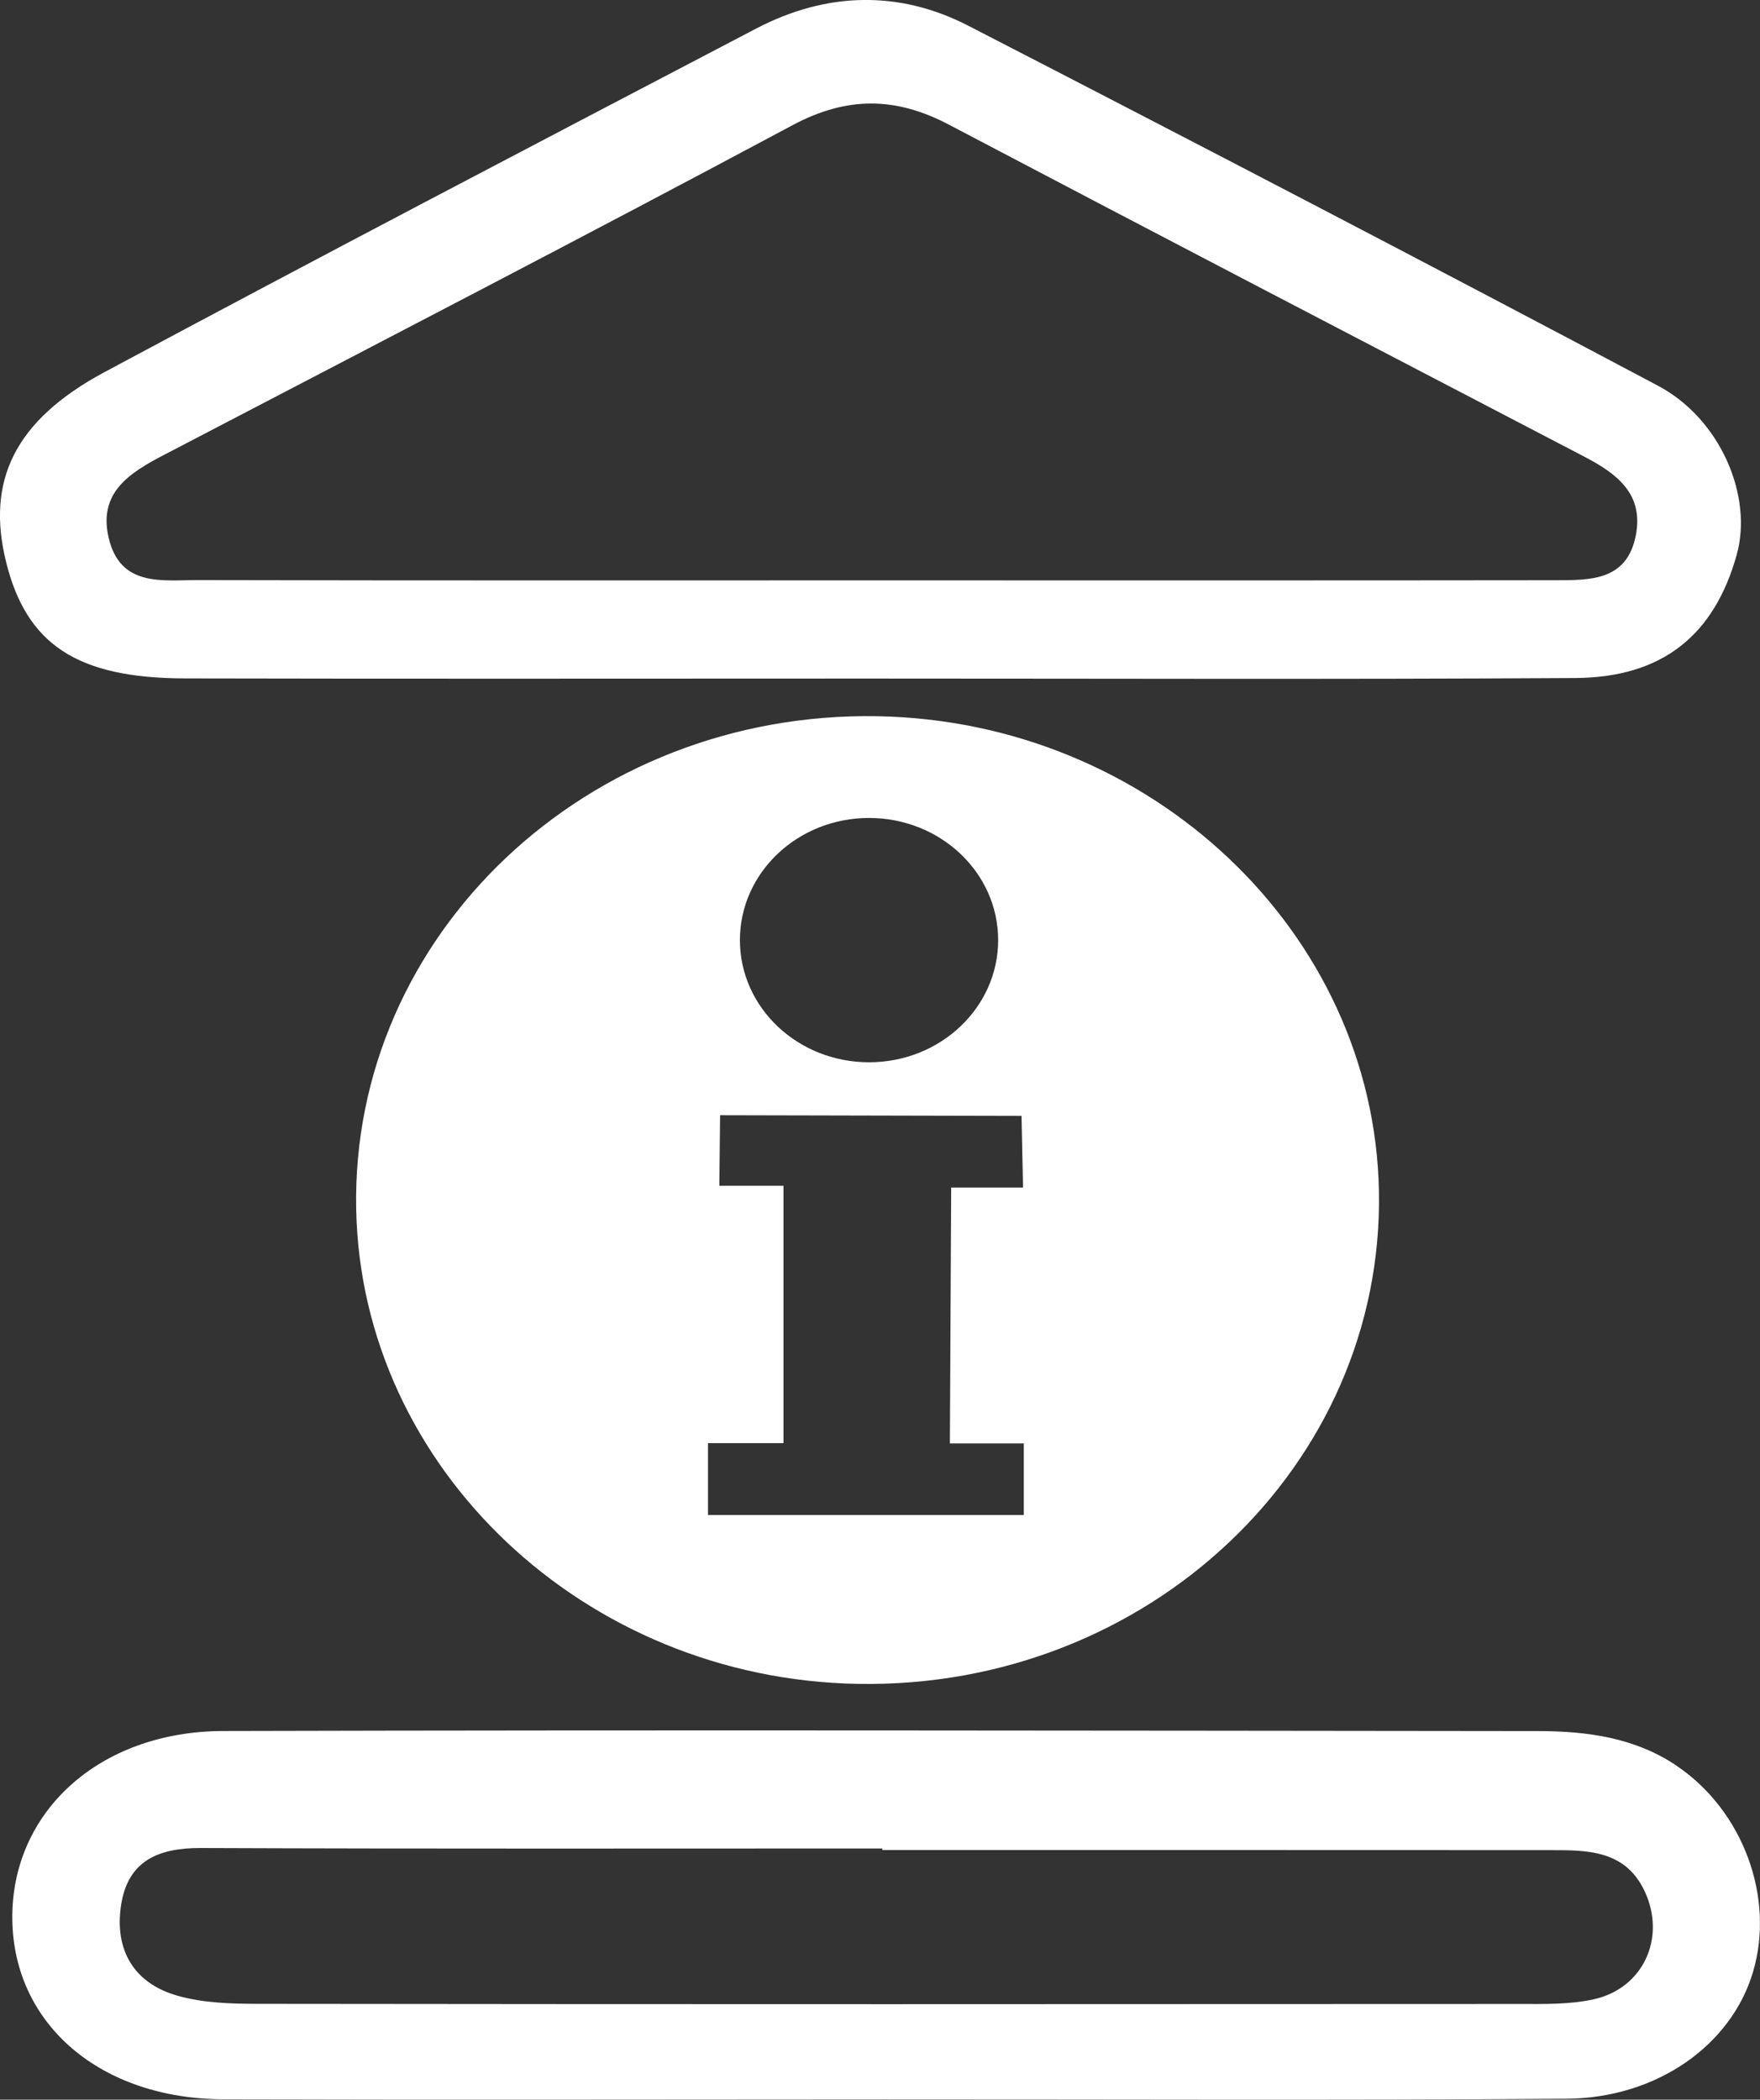
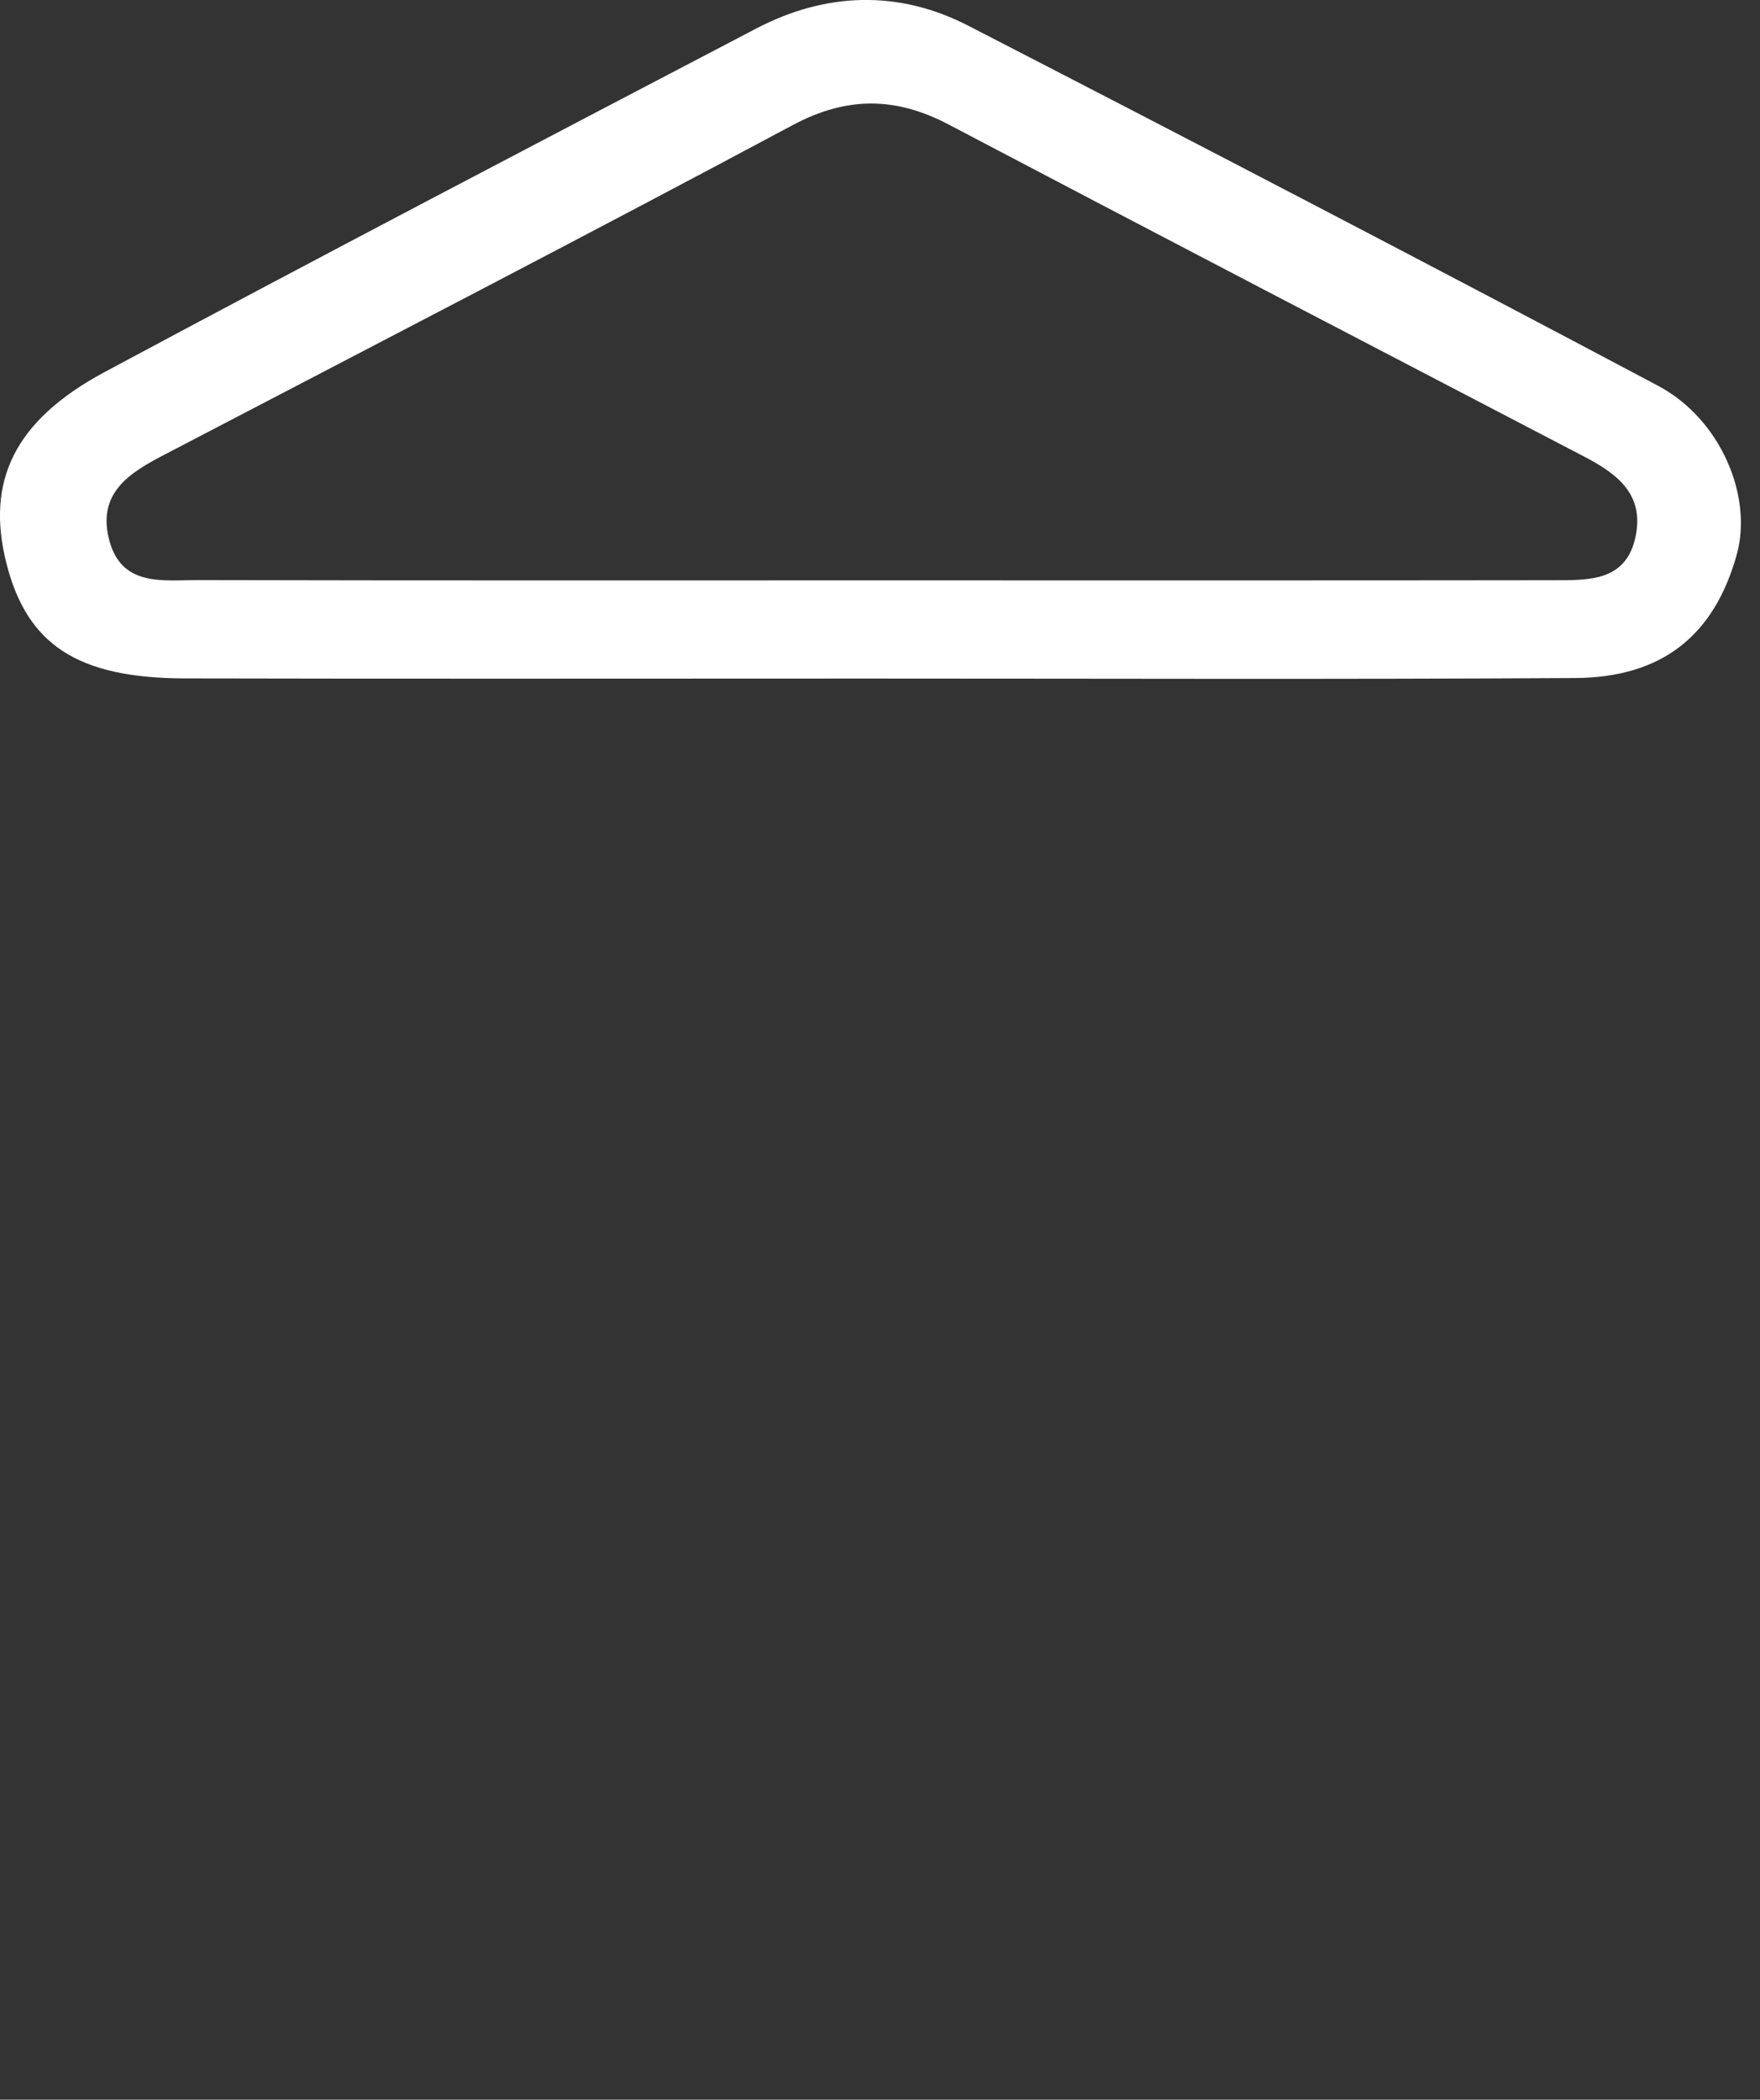
<svg xmlns="http://www.w3.org/2000/svg" id="Calque_1" data-name="Calque 1" viewBox="0 0 232.68 277.59">
  <rect x="0" y="0" width="232.68" height="277.59" fill="#333333" stroke="none" />
  <defs>
    <style>
      .cls-1 {
        fill: #fff;
        stroke-width: 0px;
      }
    </style>
  </defs>
  <g id="Calque_3" data-name="Calque 3">
    <g id="Calque_5" data-name="Calque 5">
-       <path class="cls-1" d="M182.3,157.44c-.67-34.21-30.17-62.12-66.32-62.75-38.36-.67-69.6,28.89-68.89,65.18.67,34.21,30.17,62.12,66.32,62.75,38.36.67,69.6-28.89,68.89-65.18ZM114.89,108.14c9.43,0,17.07,7.23,17.07,16.15s-7.64,16.15-17.07,16.15-17.07-7.23-17.07-16.15,7.64-16.15,17.07-16.15ZM135.35,200.29h-41.75v-9.5h9.98v-34.02h-8.48c.03-3.11.07-6.22.1-9.33,13.28.03,26.57.06,39.85.09.07,3.16.13,6.32.2,9.47h-9.5c-.06,11.28-.11,22.56-.17,33.83h9.77v9.46Z" />
      <path class="cls-1" d="M24.41,89.69c30.03.07,60.07.02,90.1.02,31.25,0,62.49.12,93.74-.07,11.52-.07,18.38-5.65,21.35-16.29,2.16-7.72-2.1-17.94-10.4-22.35-30.29-16.07-60.71-31.9-91.19-47.6-9.22-4.75-18.83-4.44-28.03.37-28.77,15.05-57.55,30.09-86.17,45.43C1.88,55.61-1.87,63.62.83,74.4c2.71,10.81,9.38,15.25,23.57,15.29ZM21.74,60.11c27.71-14.46,55.48-28.82,83.04-43.56,7.2-3.85,13.66-3.76,20.67-.07,27.93,14.69,55.93,29.26,83.92,43.85,4.28,2.23,7.98,4.88,6.89,10.46-1.18,6.07-6.14,5.91-10.73,5.92-30.03.04-60.07.02-90.1.02-29.73,0-59.46.03-89.19-.04-4.72-.01-10.33.98-11.87-5.57-1.43-6.05,2.84-8.65,7.37-11.01Z" />
-       <path class="cls-1" d="M221.67,233.45c-5.52-3.73-11.85-4.58-18.28-4.59-57.96-.06-115.91-.16-173.87-.01-16.5.04-28.12,10.83-27.89,25.01.22,13.81,11.68,23.63,27.93,23.68,29.13.08,58.26.02,87.39.01,30.04-.01,60.08.13,90.12-.08,12.01-.08,21.81-7.1,24.68-16.74,2.93-9.84-1.29-21.34-10.09-27.28ZM210.74,264.31c-3.2.72-6.63.63-9.95.63-55.52.03-111.05.05-166.57-.02-3.61,0-7.36-.1-10.78-1.08-5.73-1.64-8.32-6.01-7.44-11.92.88-5.92,4.94-7.62,10.54-7.6,30.03.12,60.07.06,90.11.06,0,.07,0,.14,0,.21,29.43,0,58.86-.01,88.29.01,4.91,0,9.93-.02,12.49,5.43,2.86,6.1-.13,12.81-6.69,14.28Z" />
    </g>
  </g>
</svg>